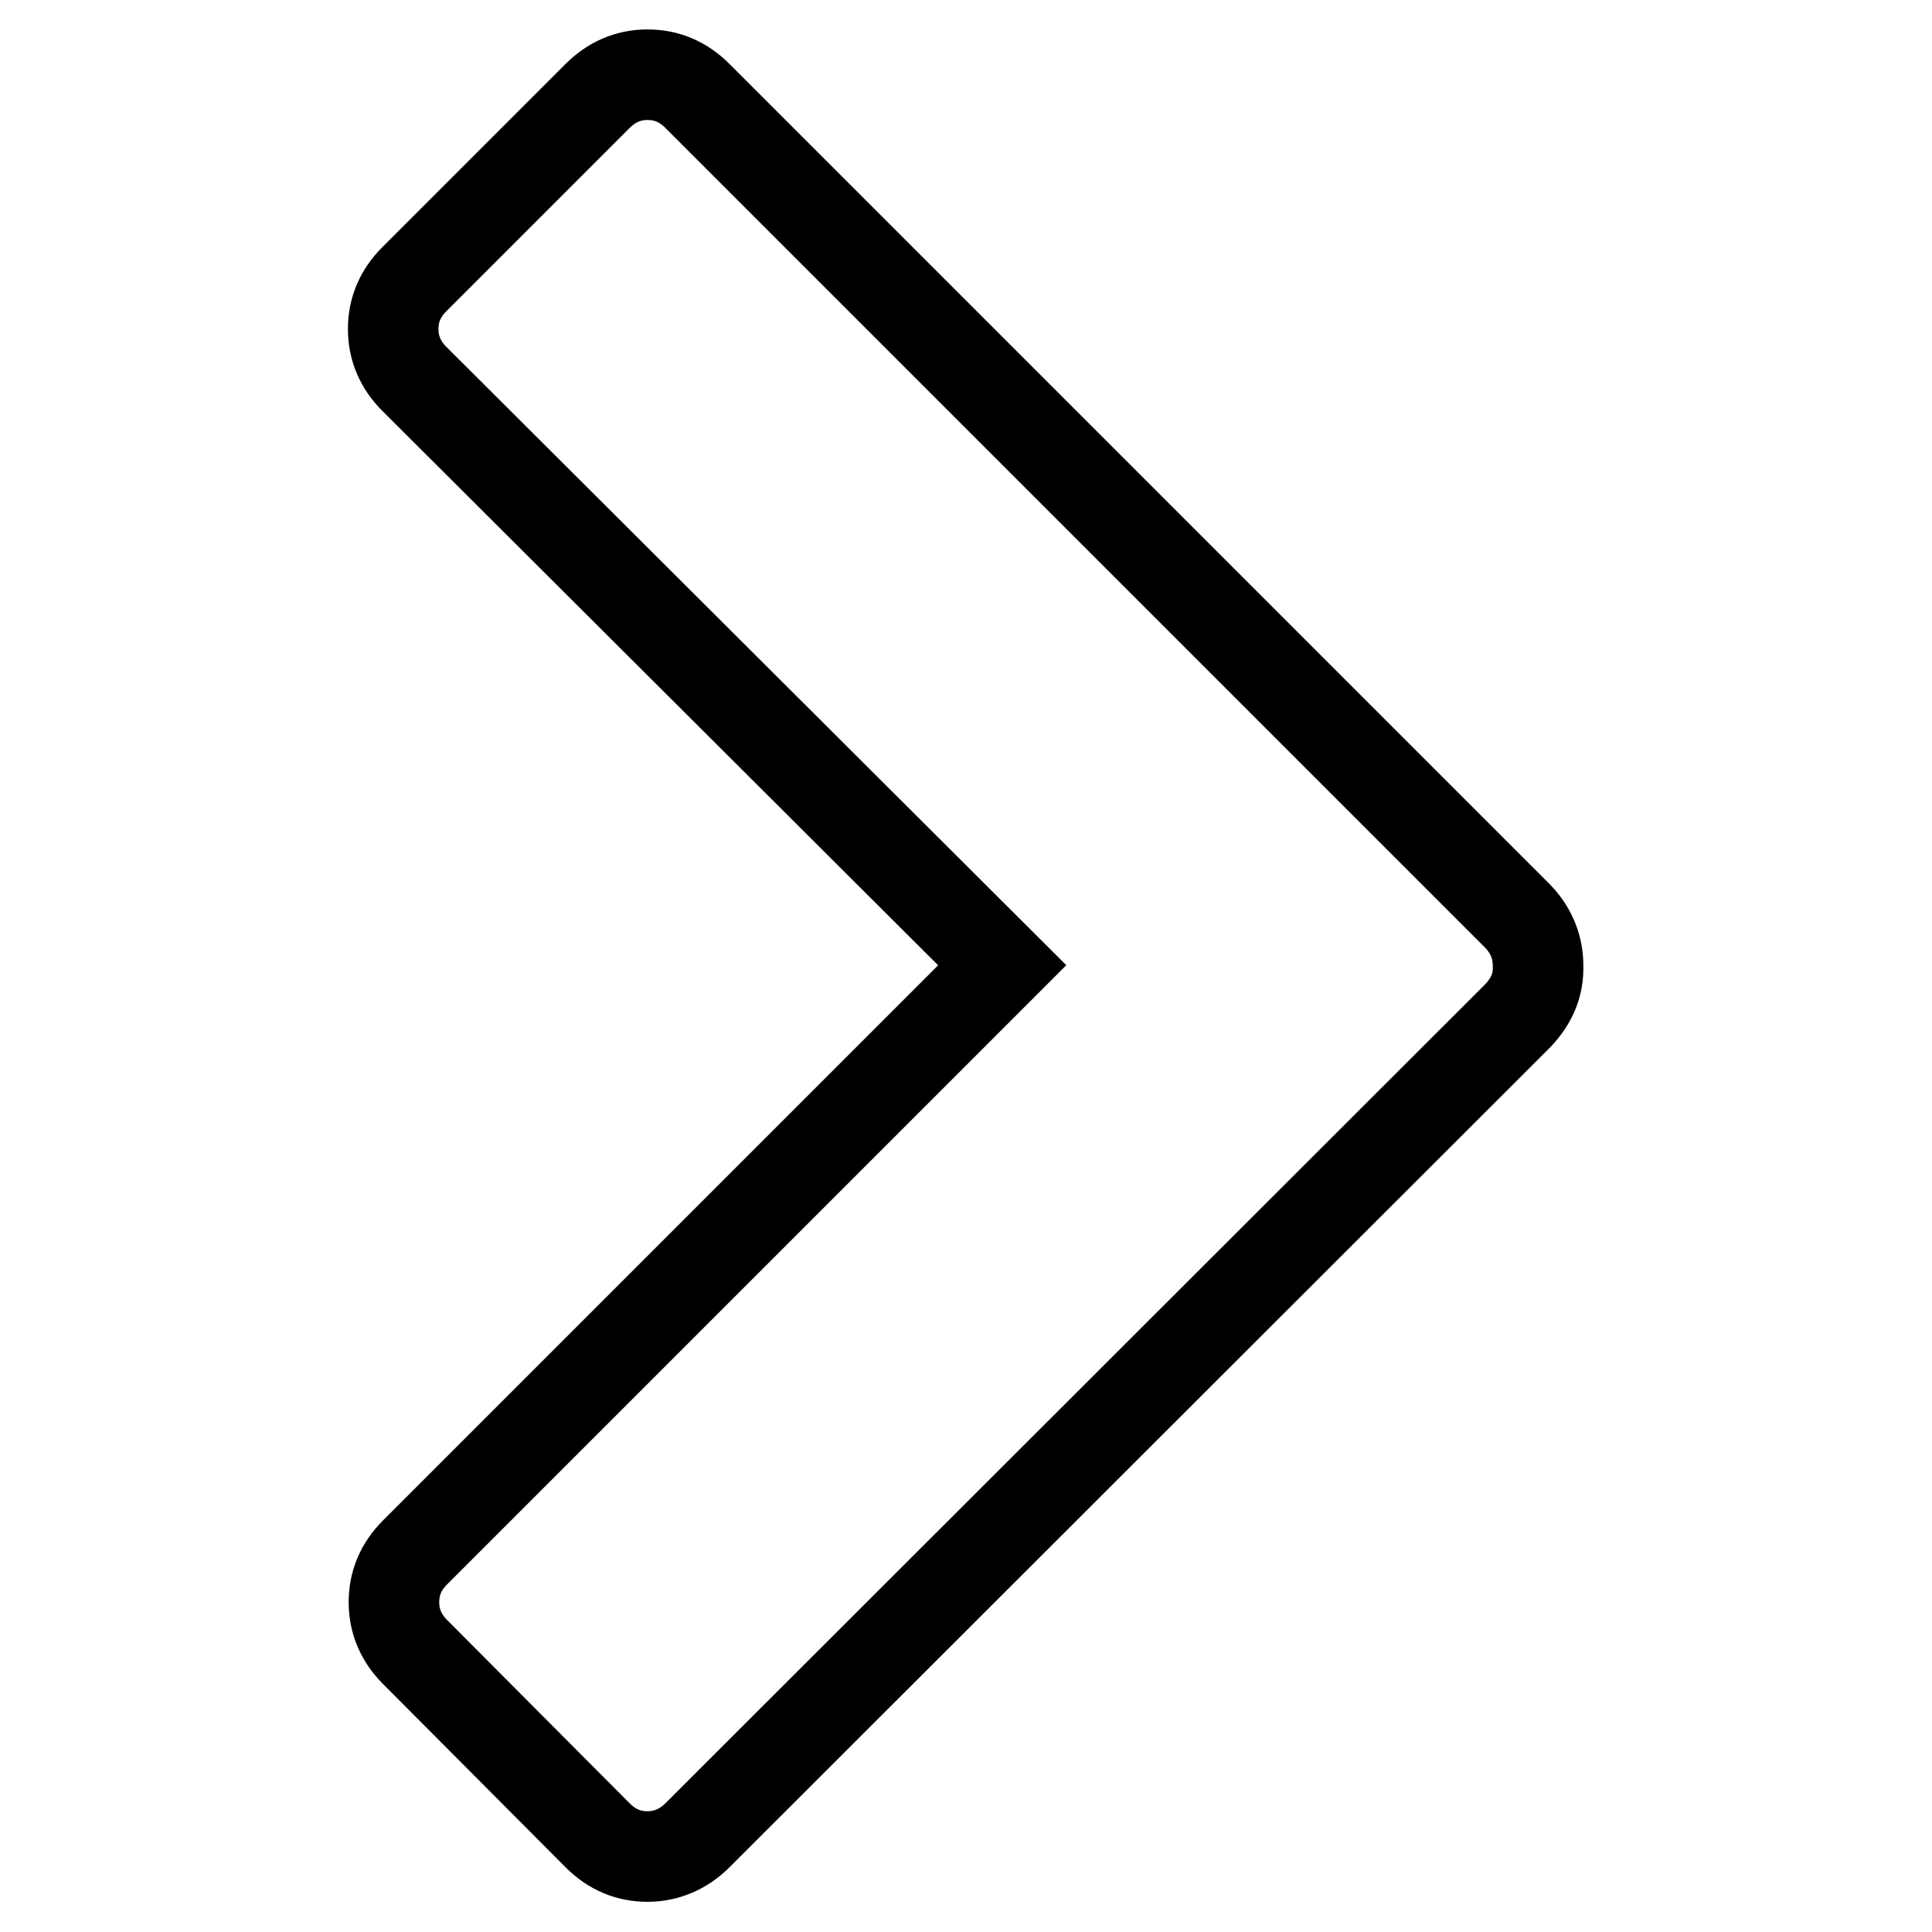
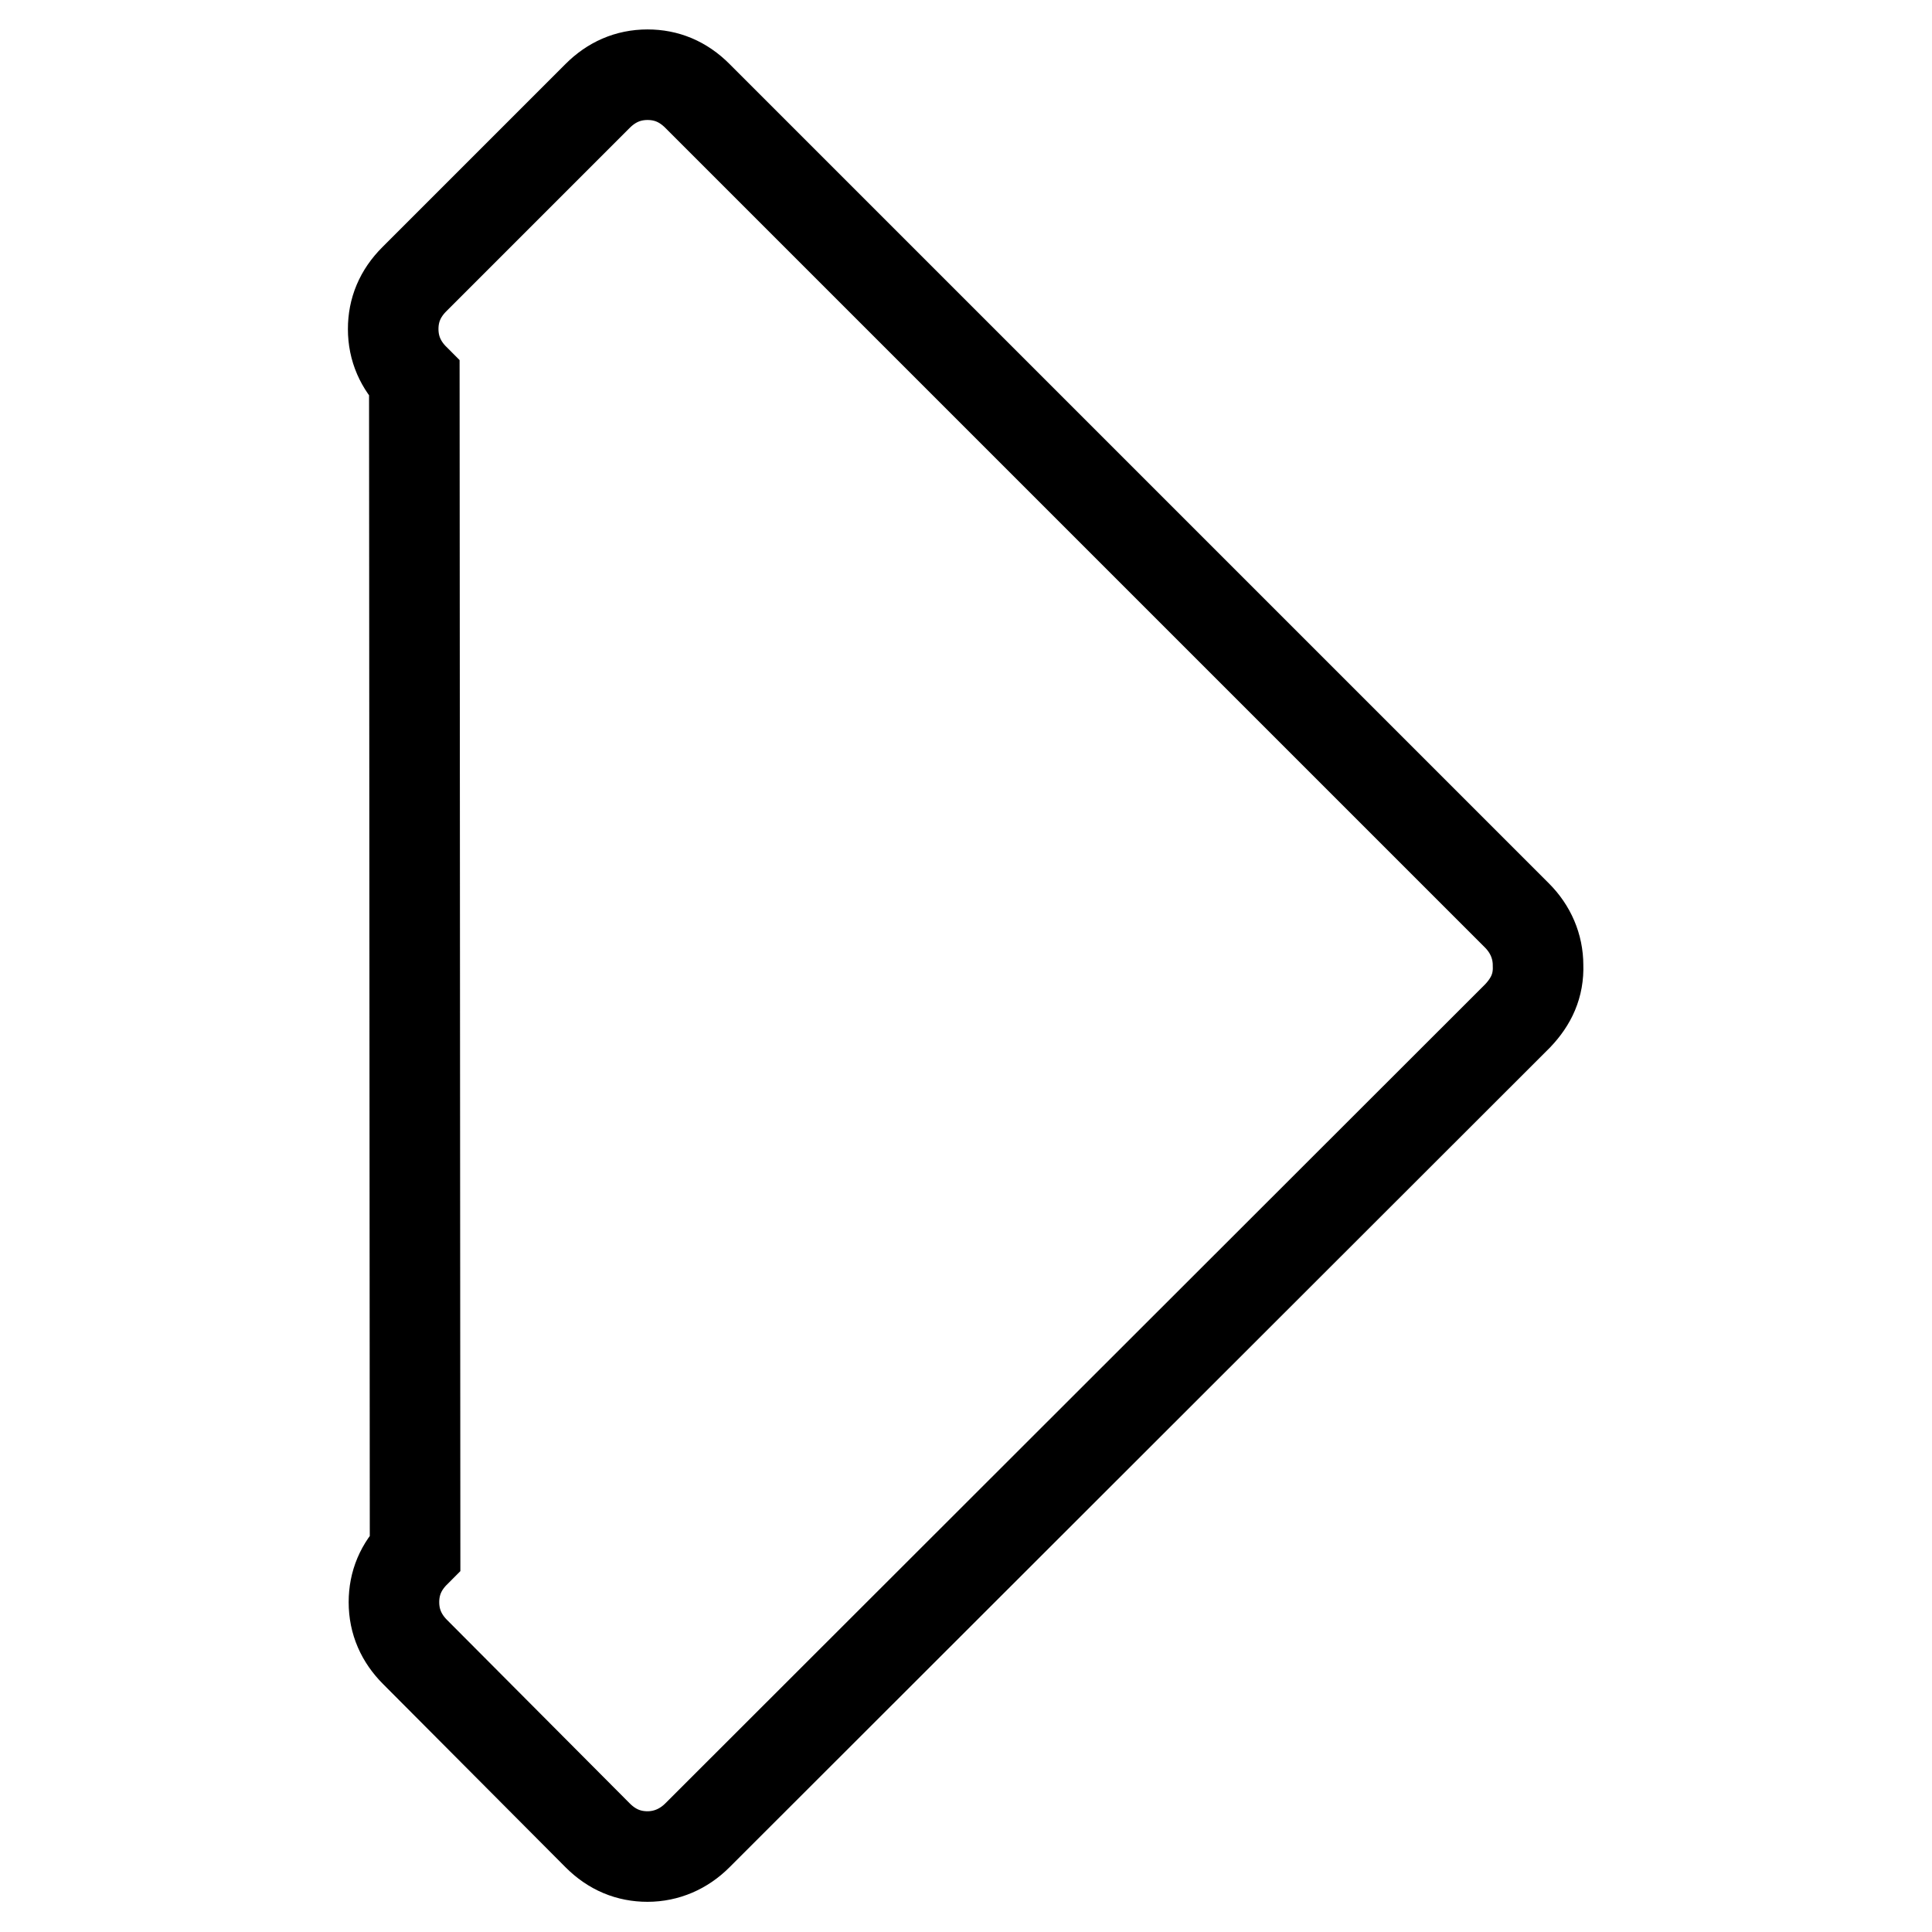
<svg xmlns="http://www.w3.org/2000/svg" version="1.1" x="0px" y="0px" viewBox="0 0 256 256" enable-background="new 0 0 256 256" xml:space="preserve">
  <g>
-     <path stroke-width="12" fill-opacity="0" stroke="#000000" d="M201.1,134.6L92.4,243.2c-1.8,1.8-4.1,2.8-6.6,2.8c-2.5,0-4.7-0.9-6.6-2.8L55,218.9c-1.8-1.8-2.8-4-2.8-6.6 c0-2.5,0.9-4.7,2.8-6.6l77.8-77.8L54.9,50.2c-1.8-1.8-2.8-4-2.8-6.6c0-2.5,0.9-4.7,2.8-6.6l24.3-24.3c1.8-1.8,4-2.8,6.6-2.8 c2.5,0,4.7,0.9,6.6,2.8l108.6,108.6c1.8,1.8,2.8,4.1,2.8,6.6C203.9,130.6,202.9,132.7,201.1,134.6L201.1,134.6z" />
+     <path stroke-width="12" fill-opacity="0" stroke="#000000" d="M201.1,134.6L92.4,243.2c-1.8,1.8-4.1,2.8-6.6,2.8c-2.5,0-4.7-0.9-6.6-2.8L55,218.9c-1.8-1.8-2.8-4-2.8-6.6 c0-2.5,0.9-4.7,2.8-6.6L54.9,50.2c-1.8-1.8-2.8-4-2.8-6.6c0-2.5,0.9-4.7,2.8-6.6l24.3-24.3c1.8-1.8,4-2.8,6.6-2.8 c2.5,0,4.7,0.9,6.6,2.8l108.6,108.6c1.8,1.8,2.8,4.1,2.8,6.6C203.9,130.6,202.9,132.7,201.1,134.6L201.1,134.6z" />
  </g>
</svg>